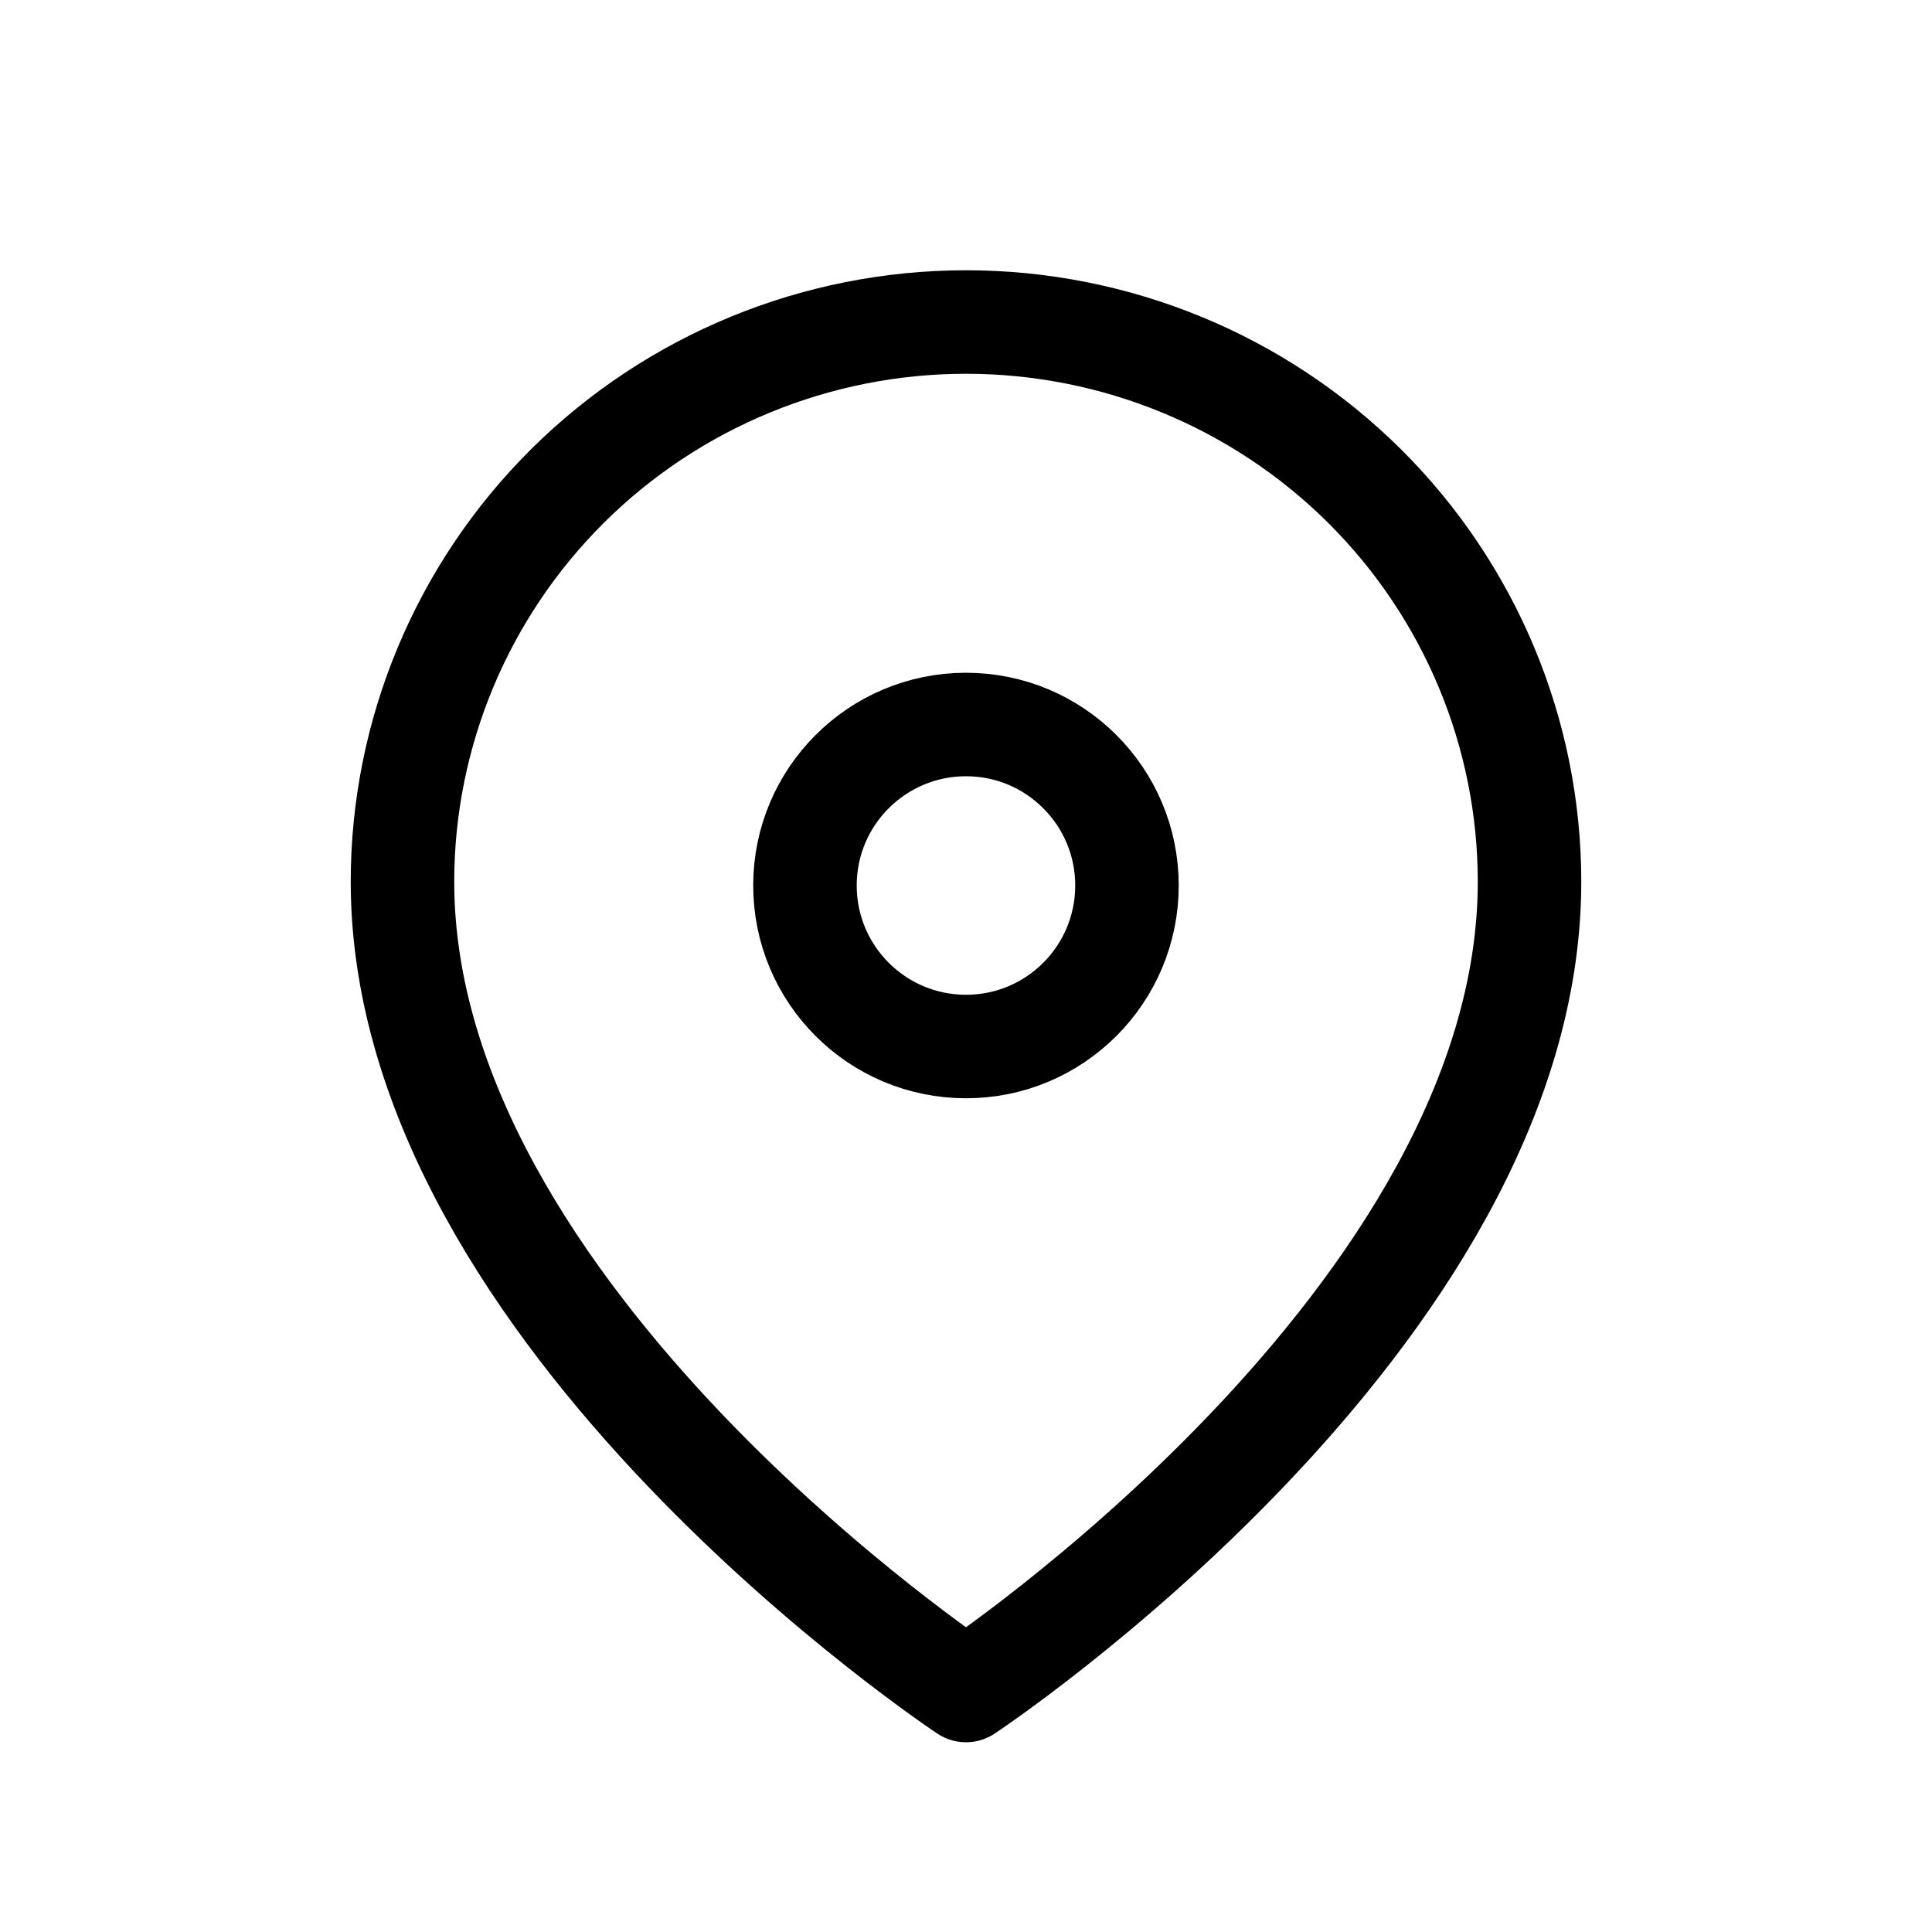
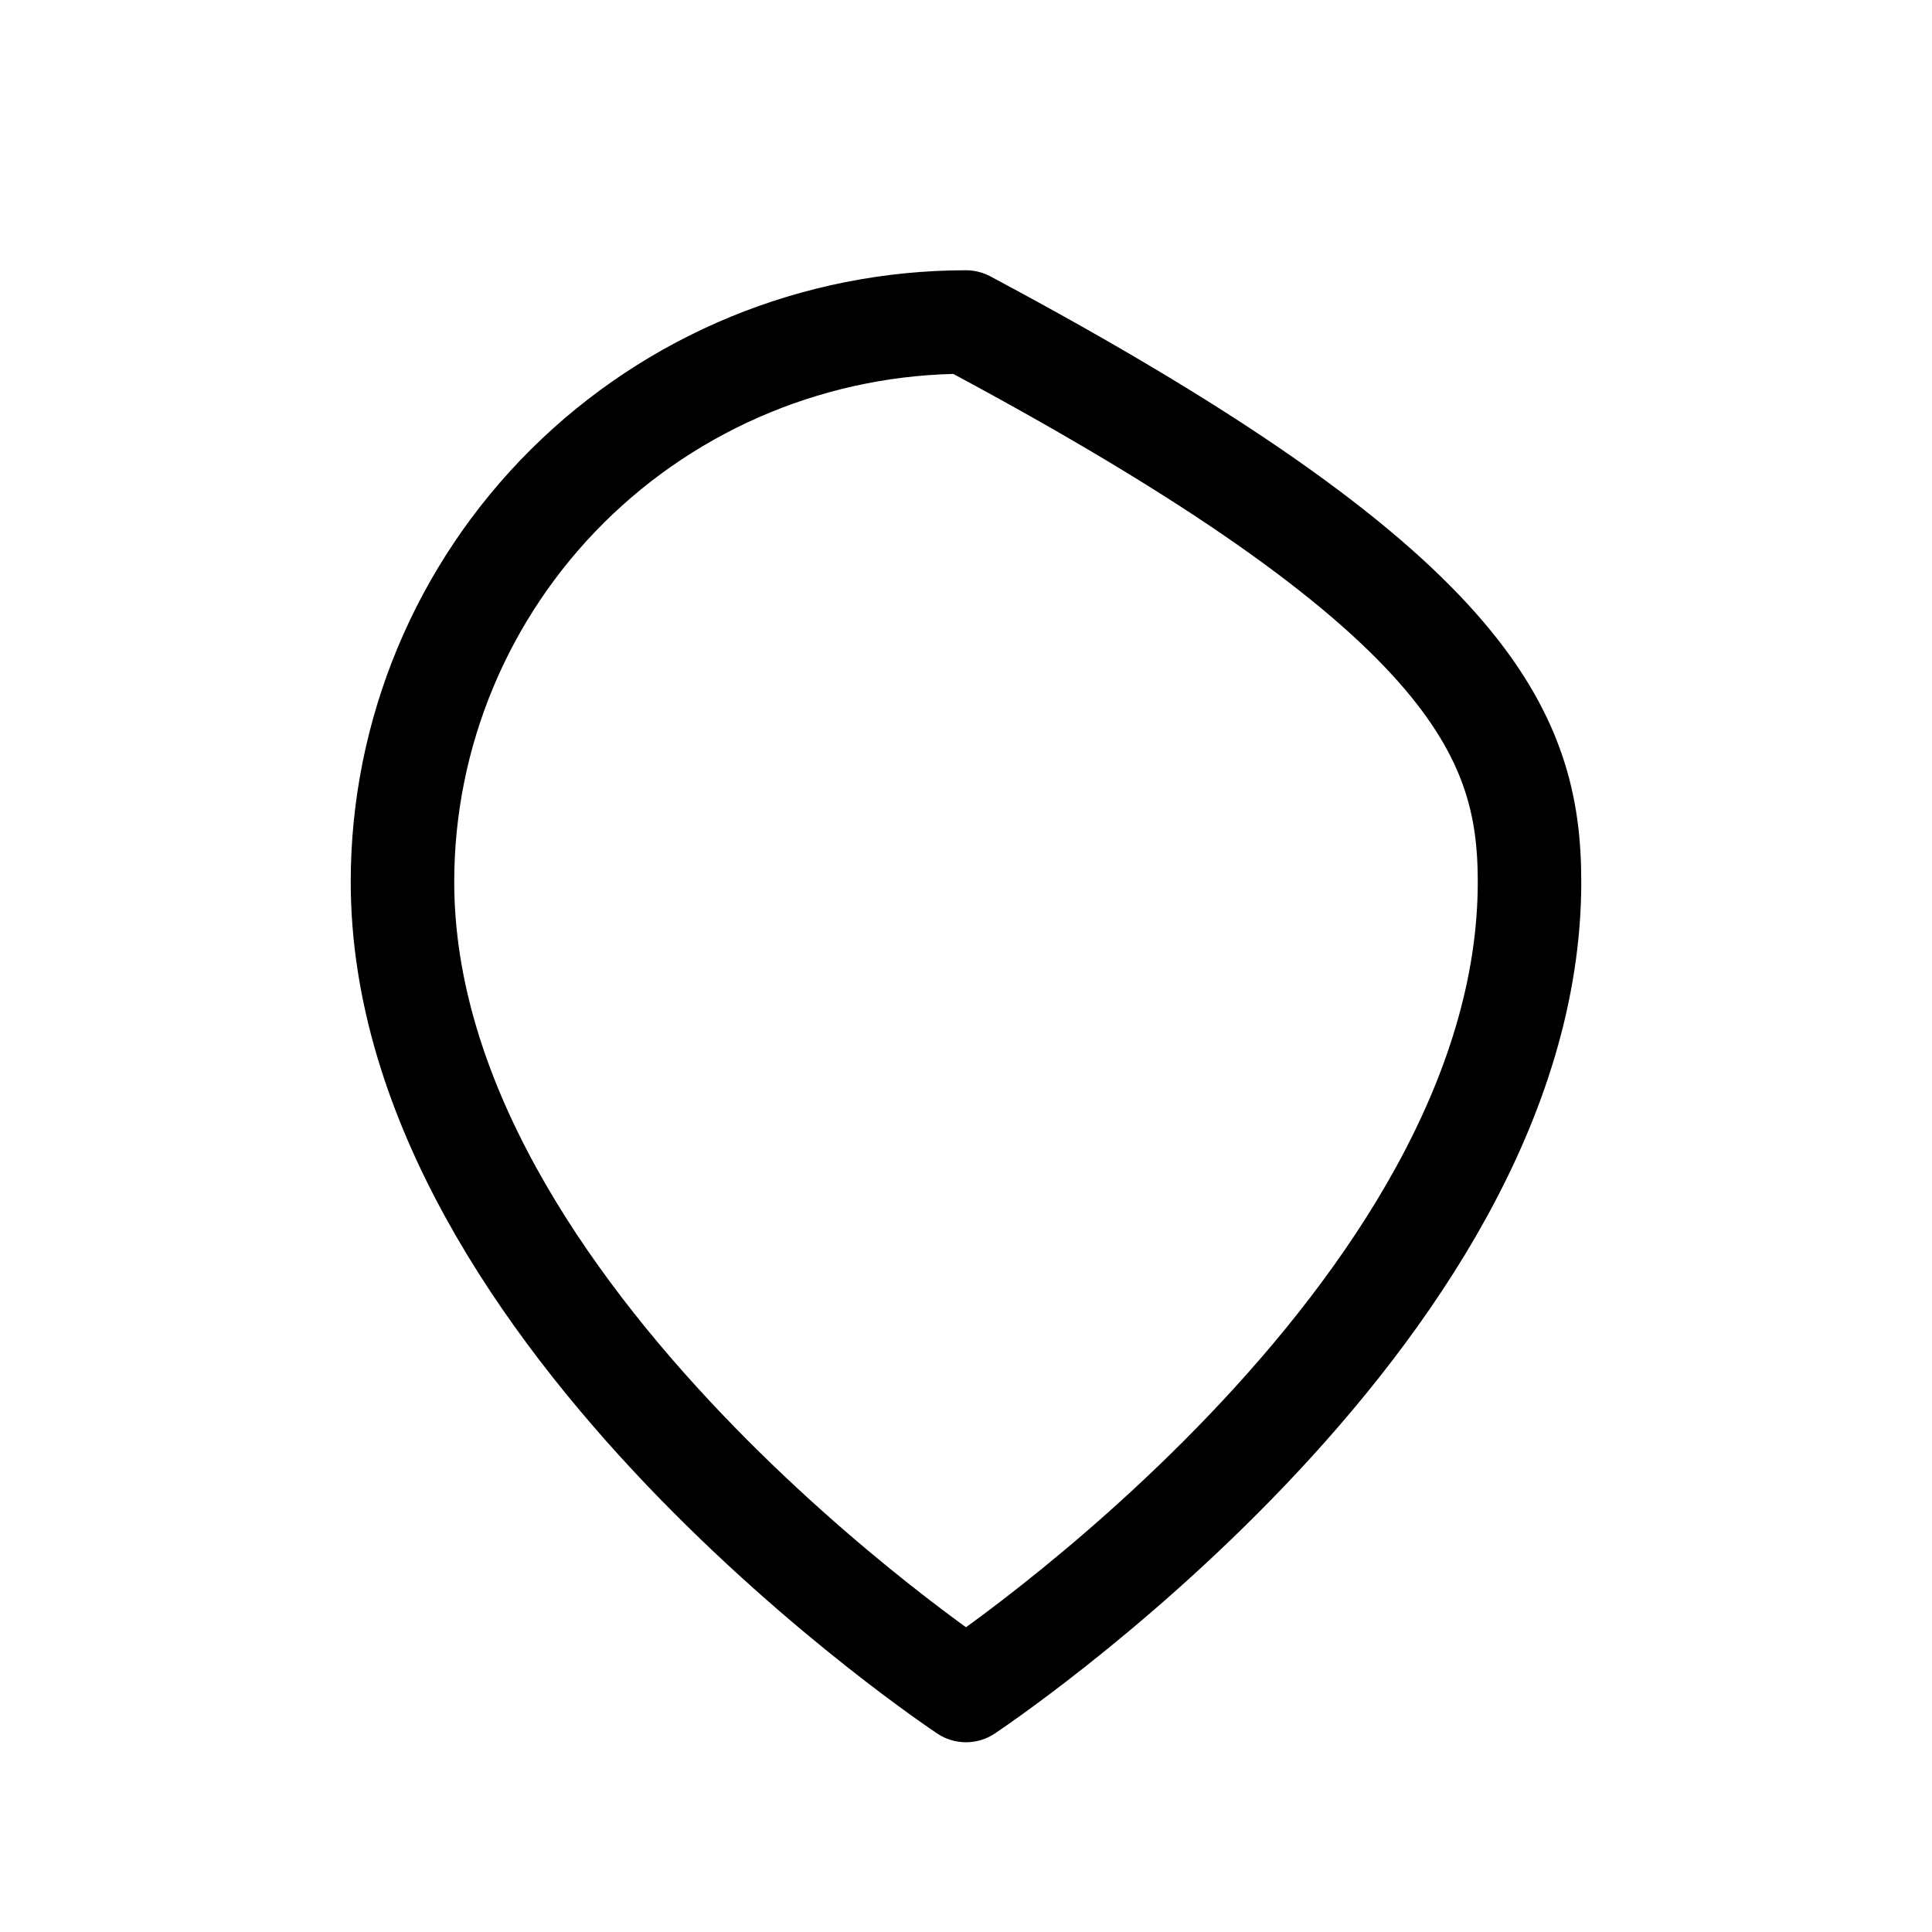
<svg xmlns="http://www.w3.org/2000/svg" width="28" height="28" viewBox="0 0 28 28" fill="none">
-   <path d="M22.167 12.78C22.167 19.091 14 24.5 14 24.5C14 24.5 5.833 19.091 5.833 12.78C5.833 10.629 6.694 8.565 8.225 7.043C9.757 5.522 11.834 4.667 14 4.667C16.166 4.667 18.243 5.522 19.775 7.043C21.306 8.565 22.167 10.629 22.167 12.78Z" stroke="black" stroke-width="1.5" stroke-linecap="round" stroke-linejoin="round" />
-   <path d="M14 15.167C15.289 15.167 16.333 14.122 16.333 12.833C16.333 11.545 15.289 10.5 14 10.5C12.711 10.5 11.666 11.545 11.666 12.833C11.666 14.122 12.711 15.167 14 15.167Z" stroke="black" stroke-width="1.5" stroke-linecap="round" stroke-linejoin="round" />
+   <path d="M22.167 12.78C22.167 19.091 14 24.5 14 24.5C14 24.5 5.833 19.091 5.833 12.78C5.833 10.629 6.694 8.565 8.225 7.043C9.757 5.522 11.834 4.667 14 4.667C21.306 8.565 22.167 10.629 22.167 12.78Z" stroke="black" stroke-width="1.5" stroke-linecap="round" stroke-linejoin="round" />
</svg>